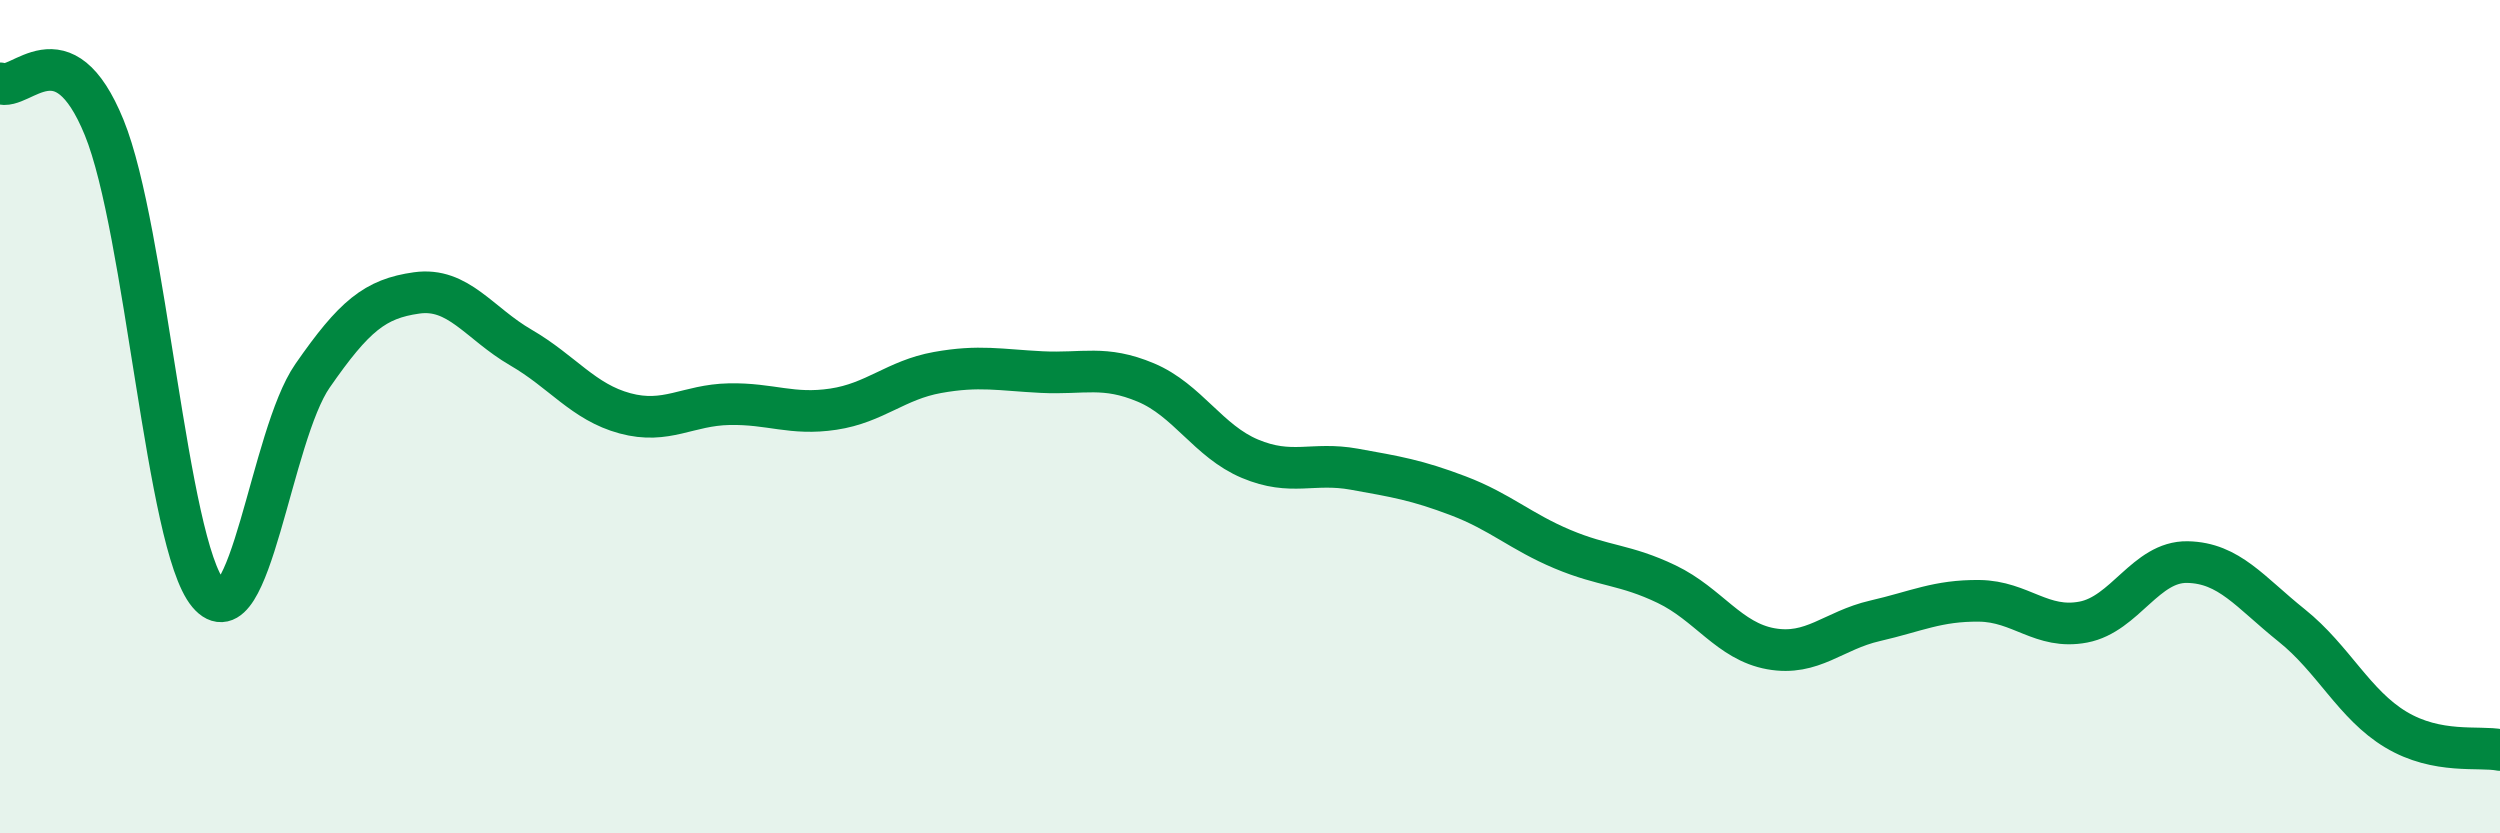
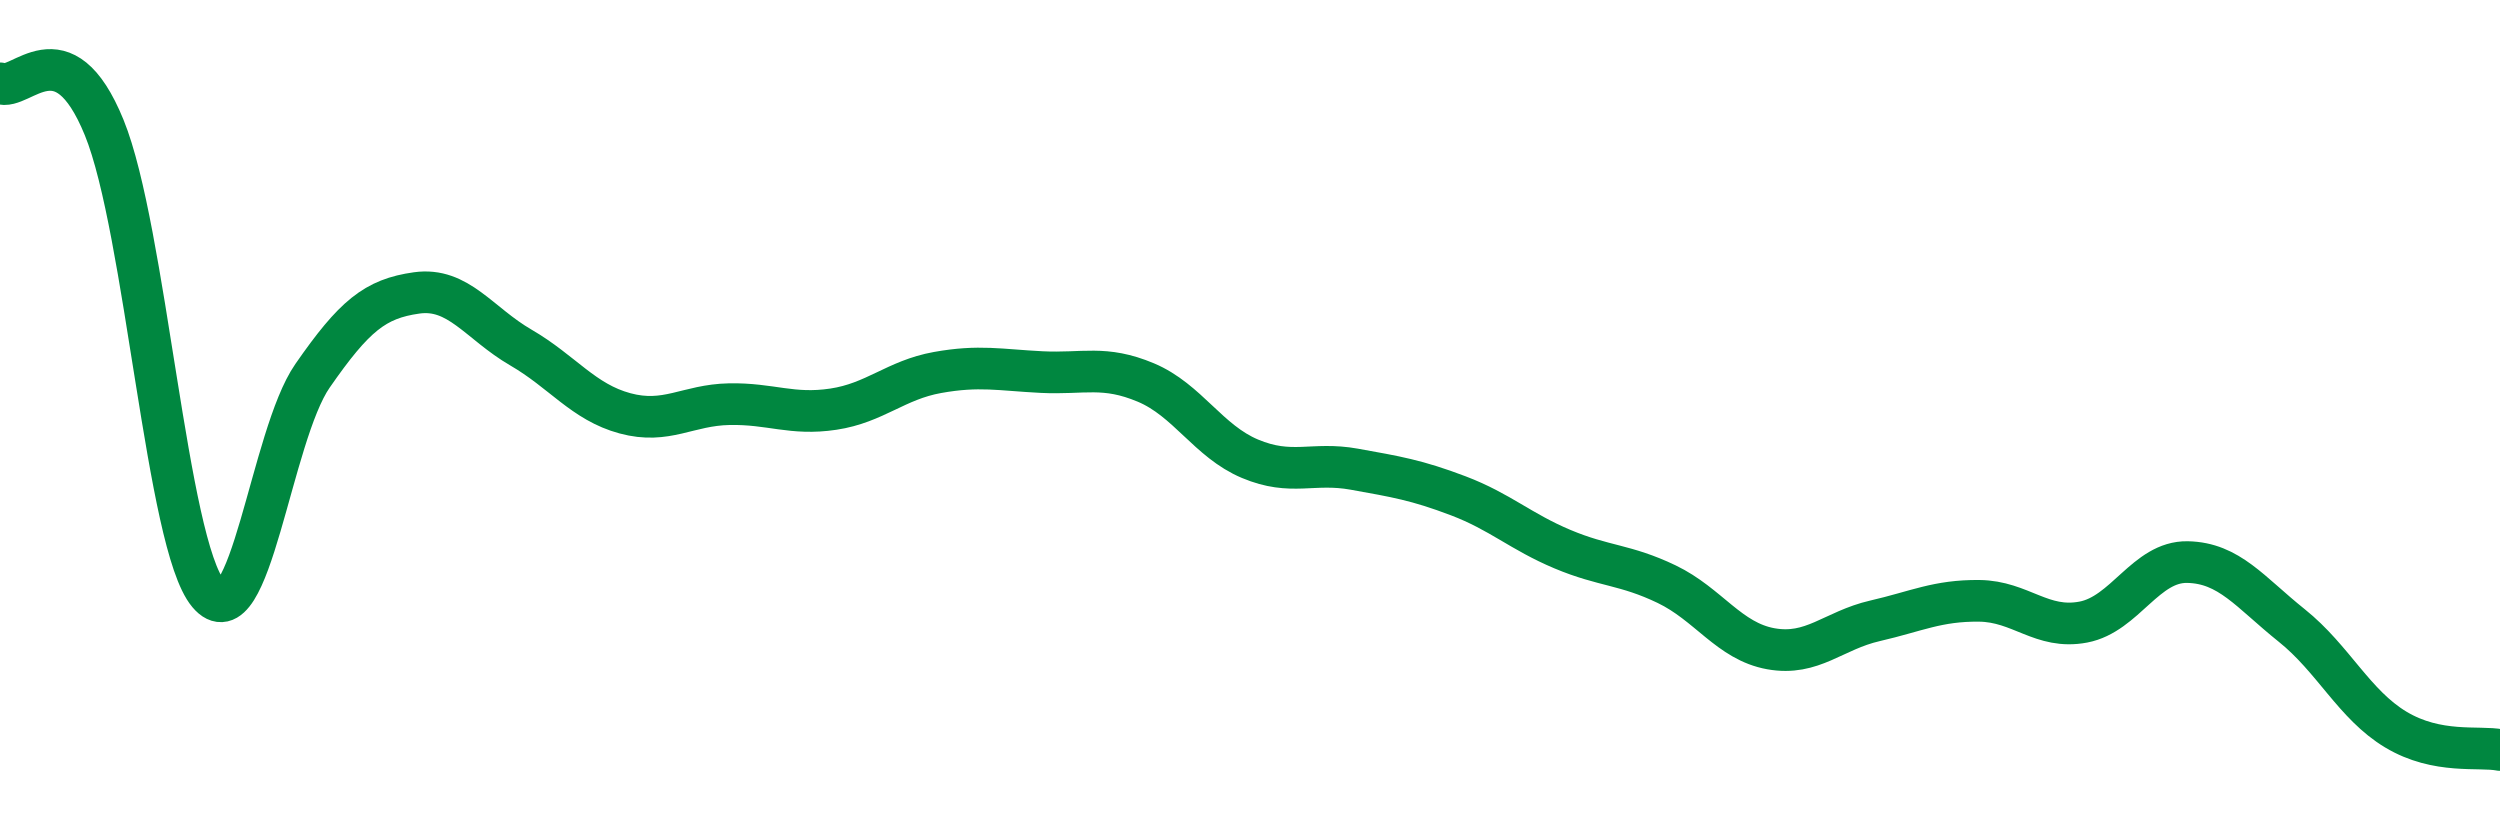
<svg xmlns="http://www.w3.org/2000/svg" width="60" height="20" viewBox="0 0 60 20">
-   <path d="M 0,2 C 0.5,2.21 1.5,0.61 2.5,3.06 C 3.5,5.51 4,13.06 5,14.25 C 6,15.44 6.5,10.46 7.5,9.02 C 8.5,7.58 9,7.17 10,7.03 C 11,6.89 11.5,7.76 12.5,8.34 C 13.5,8.92 14,9.65 15,9.92 C 16,10.19 16.5,9.72 17.5,9.7 C 18.5,9.68 19,9.97 20,9.82 C 21,9.67 21.5,9.12 22.5,8.94 C 23.5,8.76 24,8.88 25,8.93 C 26,8.98 26.5,8.76 27.5,9.18 C 28.5,9.6 29,10.59 30,11.01 C 31,11.43 31.5,11.08 32.5,11.26 C 33.5,11.44 34,11.52 35,11.9 C 36,12.28 36.5,12.76 37.5,13.18 C 38.5,13.6 39,13.54 40,14.02 C 41,14.5 41.5,15.39 42.5,15.57 C 43.5,15.75 44,15.13 45,14.9 C 46,14.67 46.5,14.41 47.5,14.42 C 48.5,14.43 49,15.12 50,14.93 C 51,14.74 51.5,13.47 52.5,13.49 C 53.5,13.51 54,14.21 55,15.01 C 56,15.81 56.5,16.91 57.5,17.51 C 58.5,18.11 59.5,17.9 60,18L60 20L0 20Z" fill="#008740" opacity="0.1" stroke-linecap="round" stroke-linejoin="round" />
  <path d="M 0,2 C 0.5,2.21 1.5,0.61 2.5,3.06 C 3.5,5.51 4,13.06 5,14.25 C 6,15.44 6.5,10.46 7.5,9.02 C 8.5,7.58 9,7.17 10,7.03 C 11,6.89 11.5,7.76 12.5,8.34 C 13.5,8.92 14,9.65 15,9.92 C 16,10.19 16.5,9.72 17.5,9.7 C 18.5,9.68 19,9.97 20,9.82 C 21,9.67 21.5,9.12 22.5,8.94 C 23.5,8.76 24,8.88 25,8.93 C 26,8.98 26.5,8.76 27.5,9.18 C 28.5,9.6 29,10.59 30,11.01 C 31,11.43 31.5,11.08 32.5,11.26 C 33.5,11.44 34,11.52 35,11.9 C 36,12.28 36.5,12.76 37.5,13.18 C 38.5,13.6 39,13.54 40,14.02 C 41,14.5 41.5,15.39 42.5,15.57 C 43.5,15.75 44,15.13 45,14.9 C 46,14.67 46.5,14.41 47.5,14.42 C 48.5,14.43 49,15.12 50,14.93 C 51,14.74 51.5,13.47 52.5,13.49 C 53.5,13.51 54,14.21 55,15.01 C 56,15.81 56.5,16.91 57.5,17.51 C 58.5,18.11 59.5,17.9 60,18" stroke="#008740" stroke-width="1" fill="none" stroke-linecap="round" stroke-linejoin="round" />
</svg>